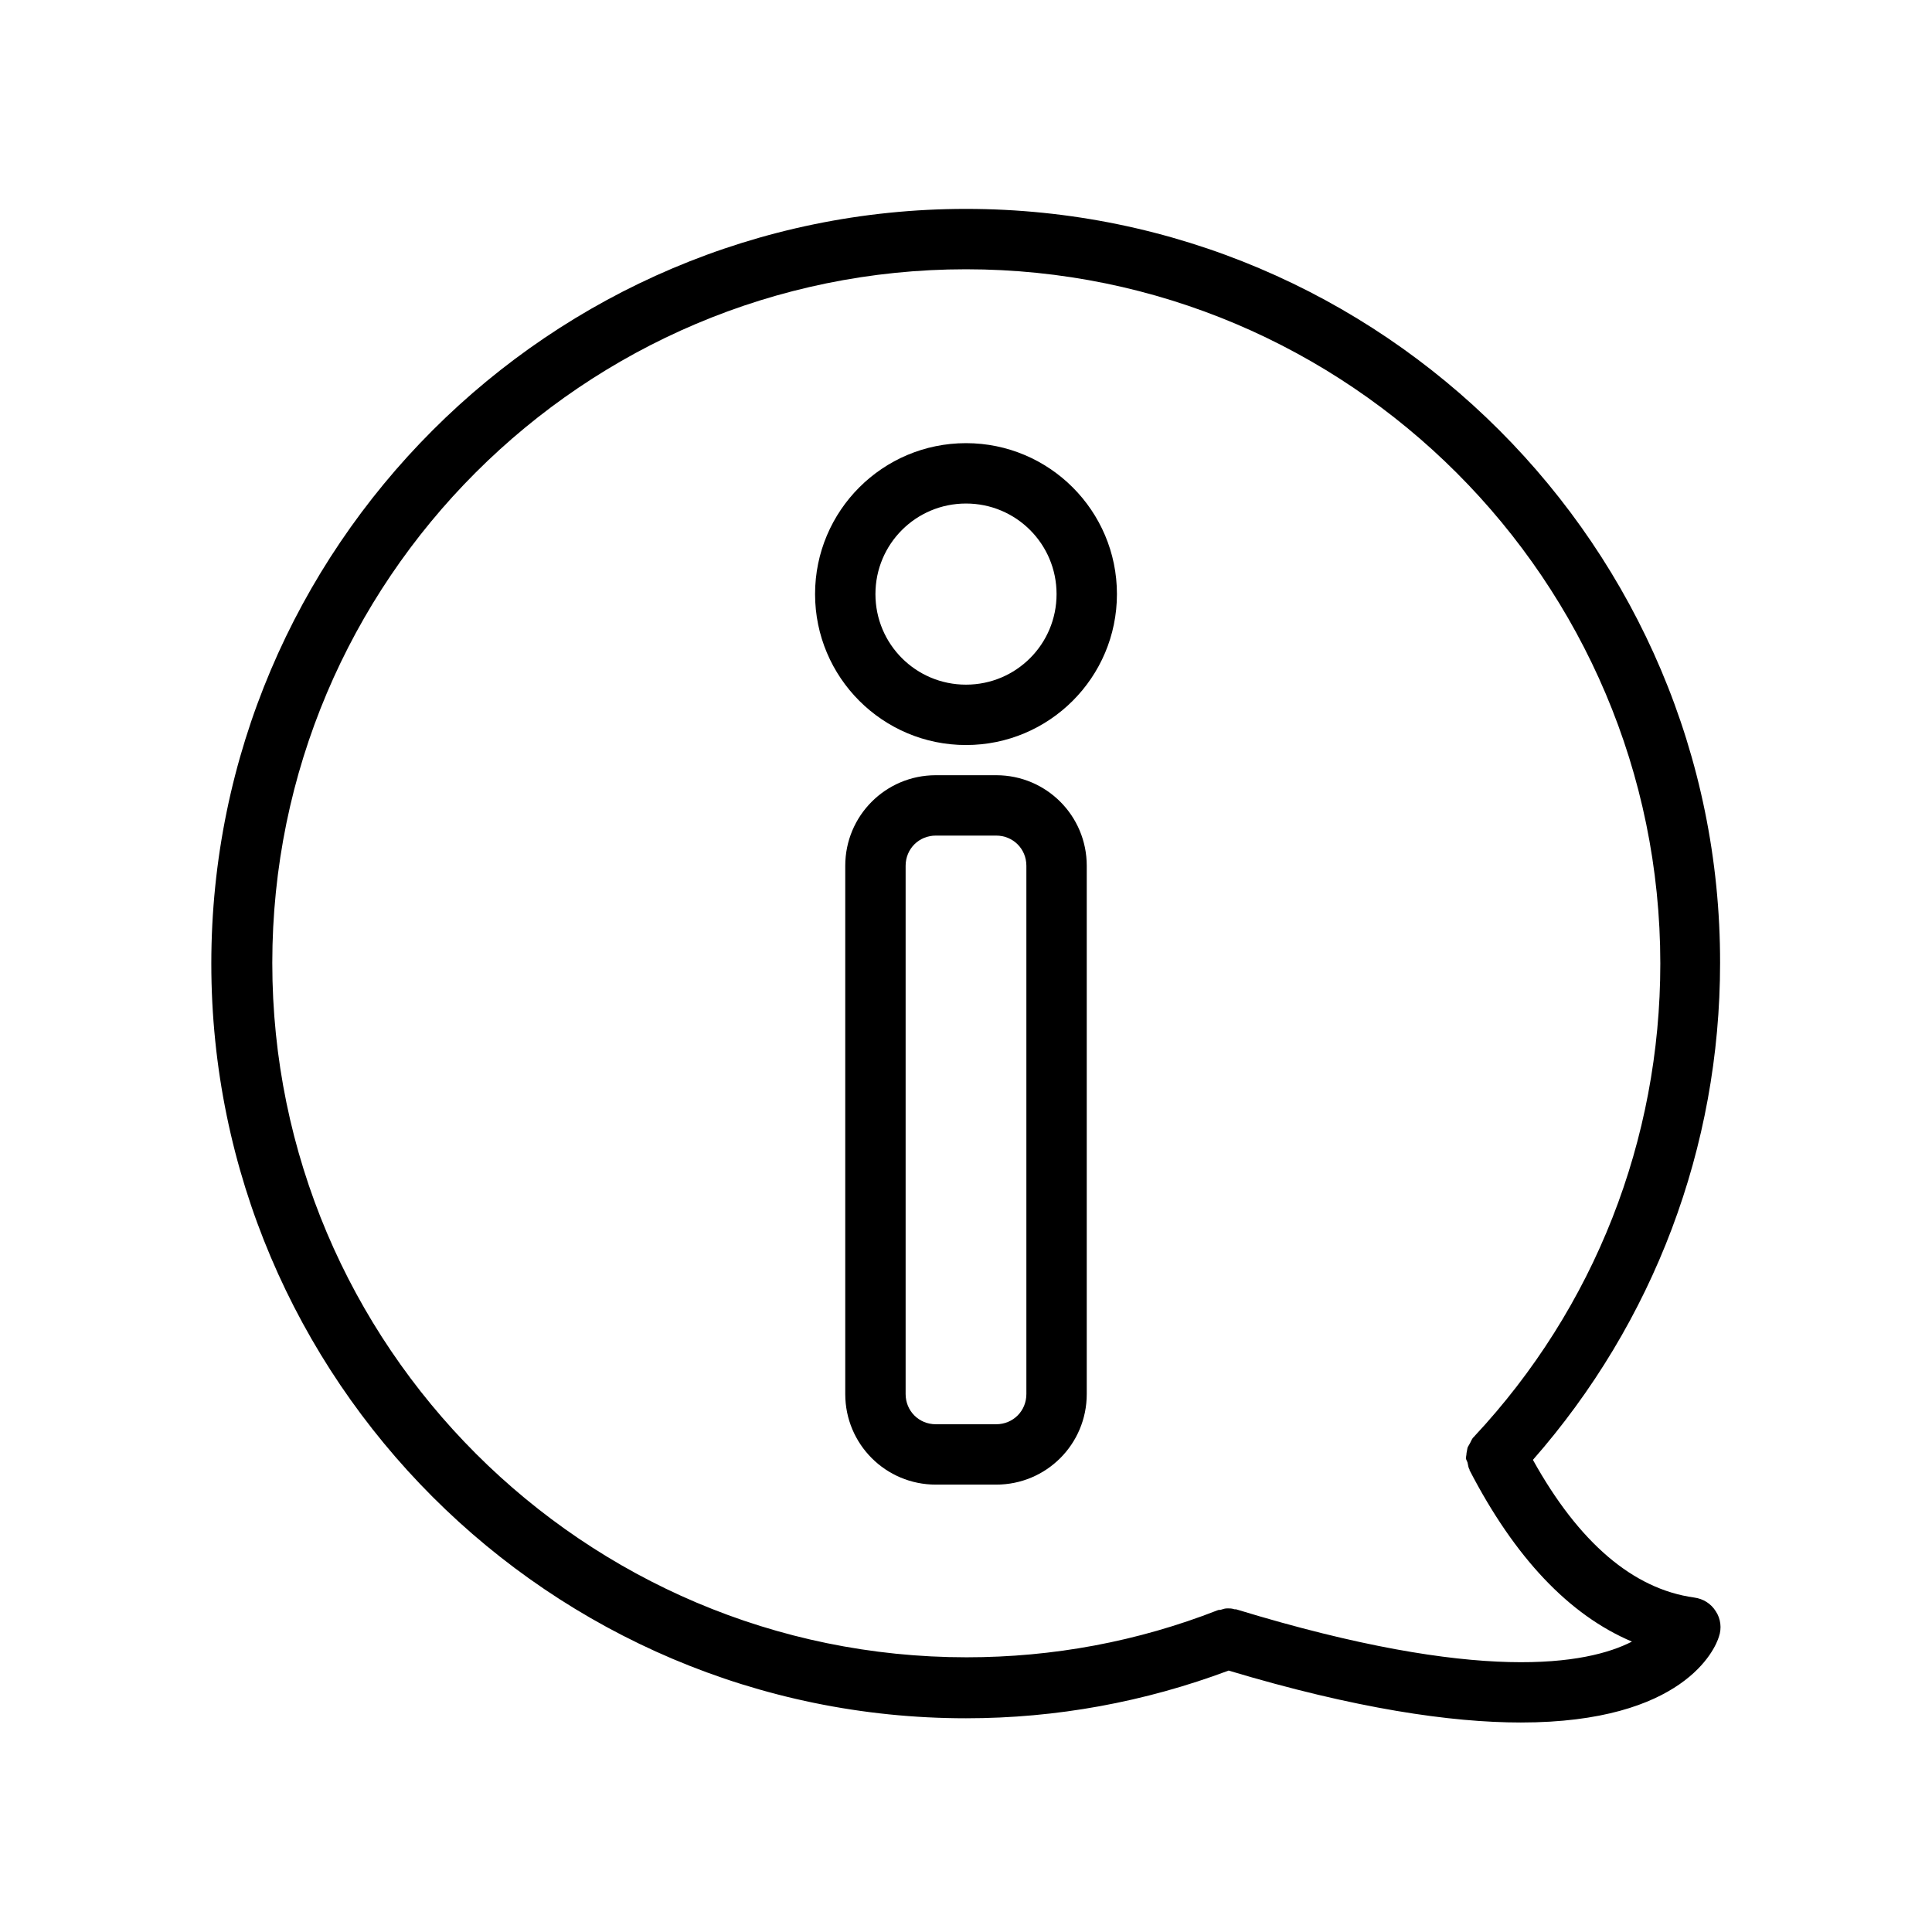
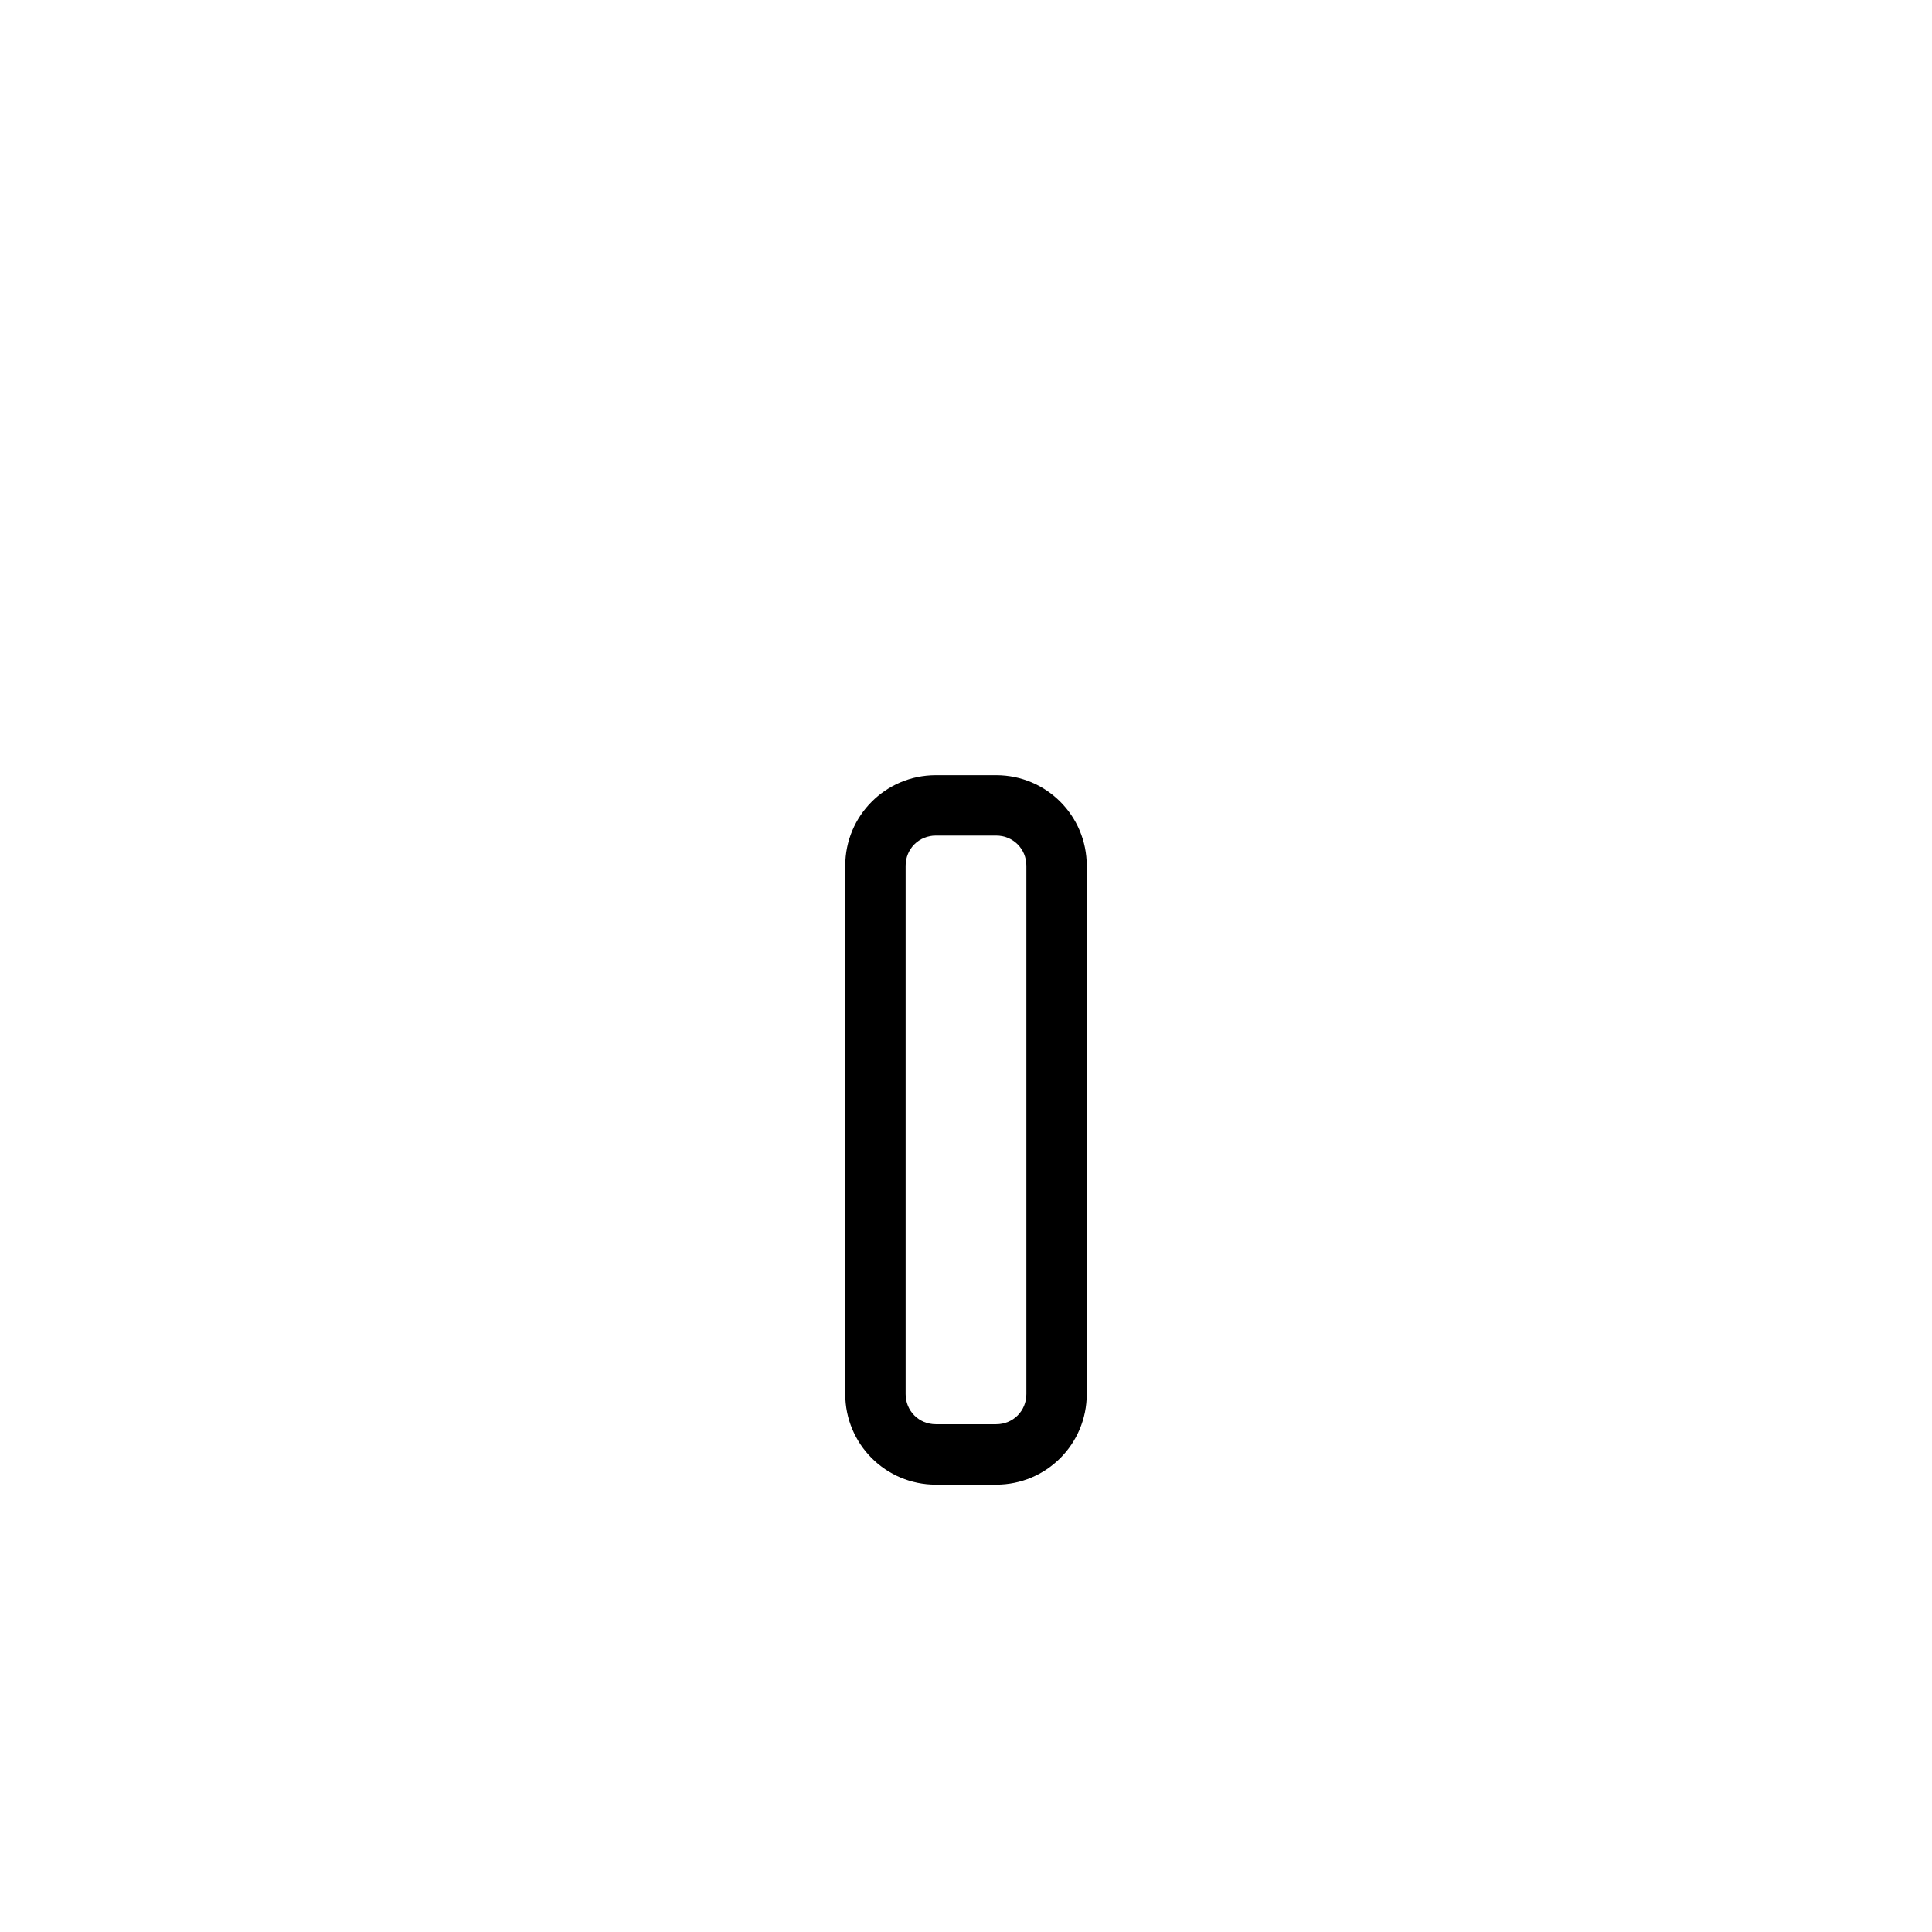
<svg xmlns="http://www.w3.org/2000/svg" version="1.1" x="0px" y="0px" viewBox="0 0 32 32" style="enable-background:new 0 0 32 32;" xml:space="preserve" aria-hidden="true" width="32px" height="32px">
  <defs>
    <linearGradient class="cerosgradient" data-cerosgradient="true" id="CerosGradient_id705629fac" gradientUnits="userSpaceOnUse" x1="50%" y1="100%" x2="50%" y2="0%">
      <stop offset="0%" stop-color="#d1d1d1" />
      <stop offset="100%" stop-color="#d1d1d1" />
    </linearGradient>
    <linearGradient />
  </defs>
  <g>
-     <path d="M16,3.46c-6.89,0-12.5,5.61-12.5,12.5s5.61,12.5,12.5,12.5c1.5,0,2.96-0.27,4.35-0.79c2.1,0.63,3.68,0.86,4.84,0.86   c2.7,0,3.22-1.22,3.28-1.42c0.05-0.14,0.03-0.3-0.05-0.42c-0.08-0.13-0.21-0.21-0.36-0.23c-1.01-0.14-1.91-0.91-2.67-2.28   c2-2.28,3.1-5.18,3.1-8.23C28.5,9.07,22.89,3.46,16,3.46z M24.31,24.24c0.01,0.04,0.01,0.07,0.03,0.1c0,0,0,0.01,0,0.01   c0.75,1.45,1.65,2.4,2.69,2.84c-0.74,0.38-2.51,0.7-6.54-0.53c-0.02-0.01-0.04,0-0.06-0.01c-0.03-0.01-0.07-0.01-0.1-0.01   c-0.04,0-0.07,0.01-0.1,0.02c-0.02,0.01-0.04,0-0.06,0.01c-1.33,0.52-2.73,0.78-4.16,0.78c-6.34,0-11.5-5.16-11.5-11.5   S9.66,4.46,16,4.46s11.5,5.16,11.5,11.5c0,2.92-1.09,5.7-3.08,7.83c0,0,0,0.01-0.01,0.01c-0.03,0.03-0.04,0.06-0.06,0.1   c-0.01,0.02-0.03,0.05-0.04,0.07c-0.01,0.03-0.01,0.06-0.02,0.1c0,0.03-0.01,0.06-0.01,0.09C24.29,24.19,24.31,24.22,24.31,24.24z" />
    <path d="M16.5,12.84h-1c-0.83,0-1.5,0.67-1.5,1.5v8.75c0,0.83,0.67,1.5,1.5,1.5h1c0.83,0,1.5-0.67,1.5-1.5v-8.75   C18,13.51,17.33,12.84,16.5,12.84z M17,23.09c0,0.28-0.22,0.5-0.5,0.5h-1c-0.28,0-0.5-0.22-0.5-0.5v-8.75c0-0.28,0.22-0.5,0.5-0.5   h1c0.28,0,0.5,0.22,0.5,0.5V23.09z" />
-     <path d="M16,7.34c-1.38,0-2.5,1.12-2.5,2.5s1.12,2.5,2.5,2.5s2.5-1.12,2.5-2.5S17.38,7.34,16,7.34z M16,11.34   c-0.83,0-1.5-0.67-1.5-1.5s0.67-1.5,1.5-1.5s1.5,0.67,1.5,1.5S16.83,11.34,16,11.34z" />
  </g>
</svg>